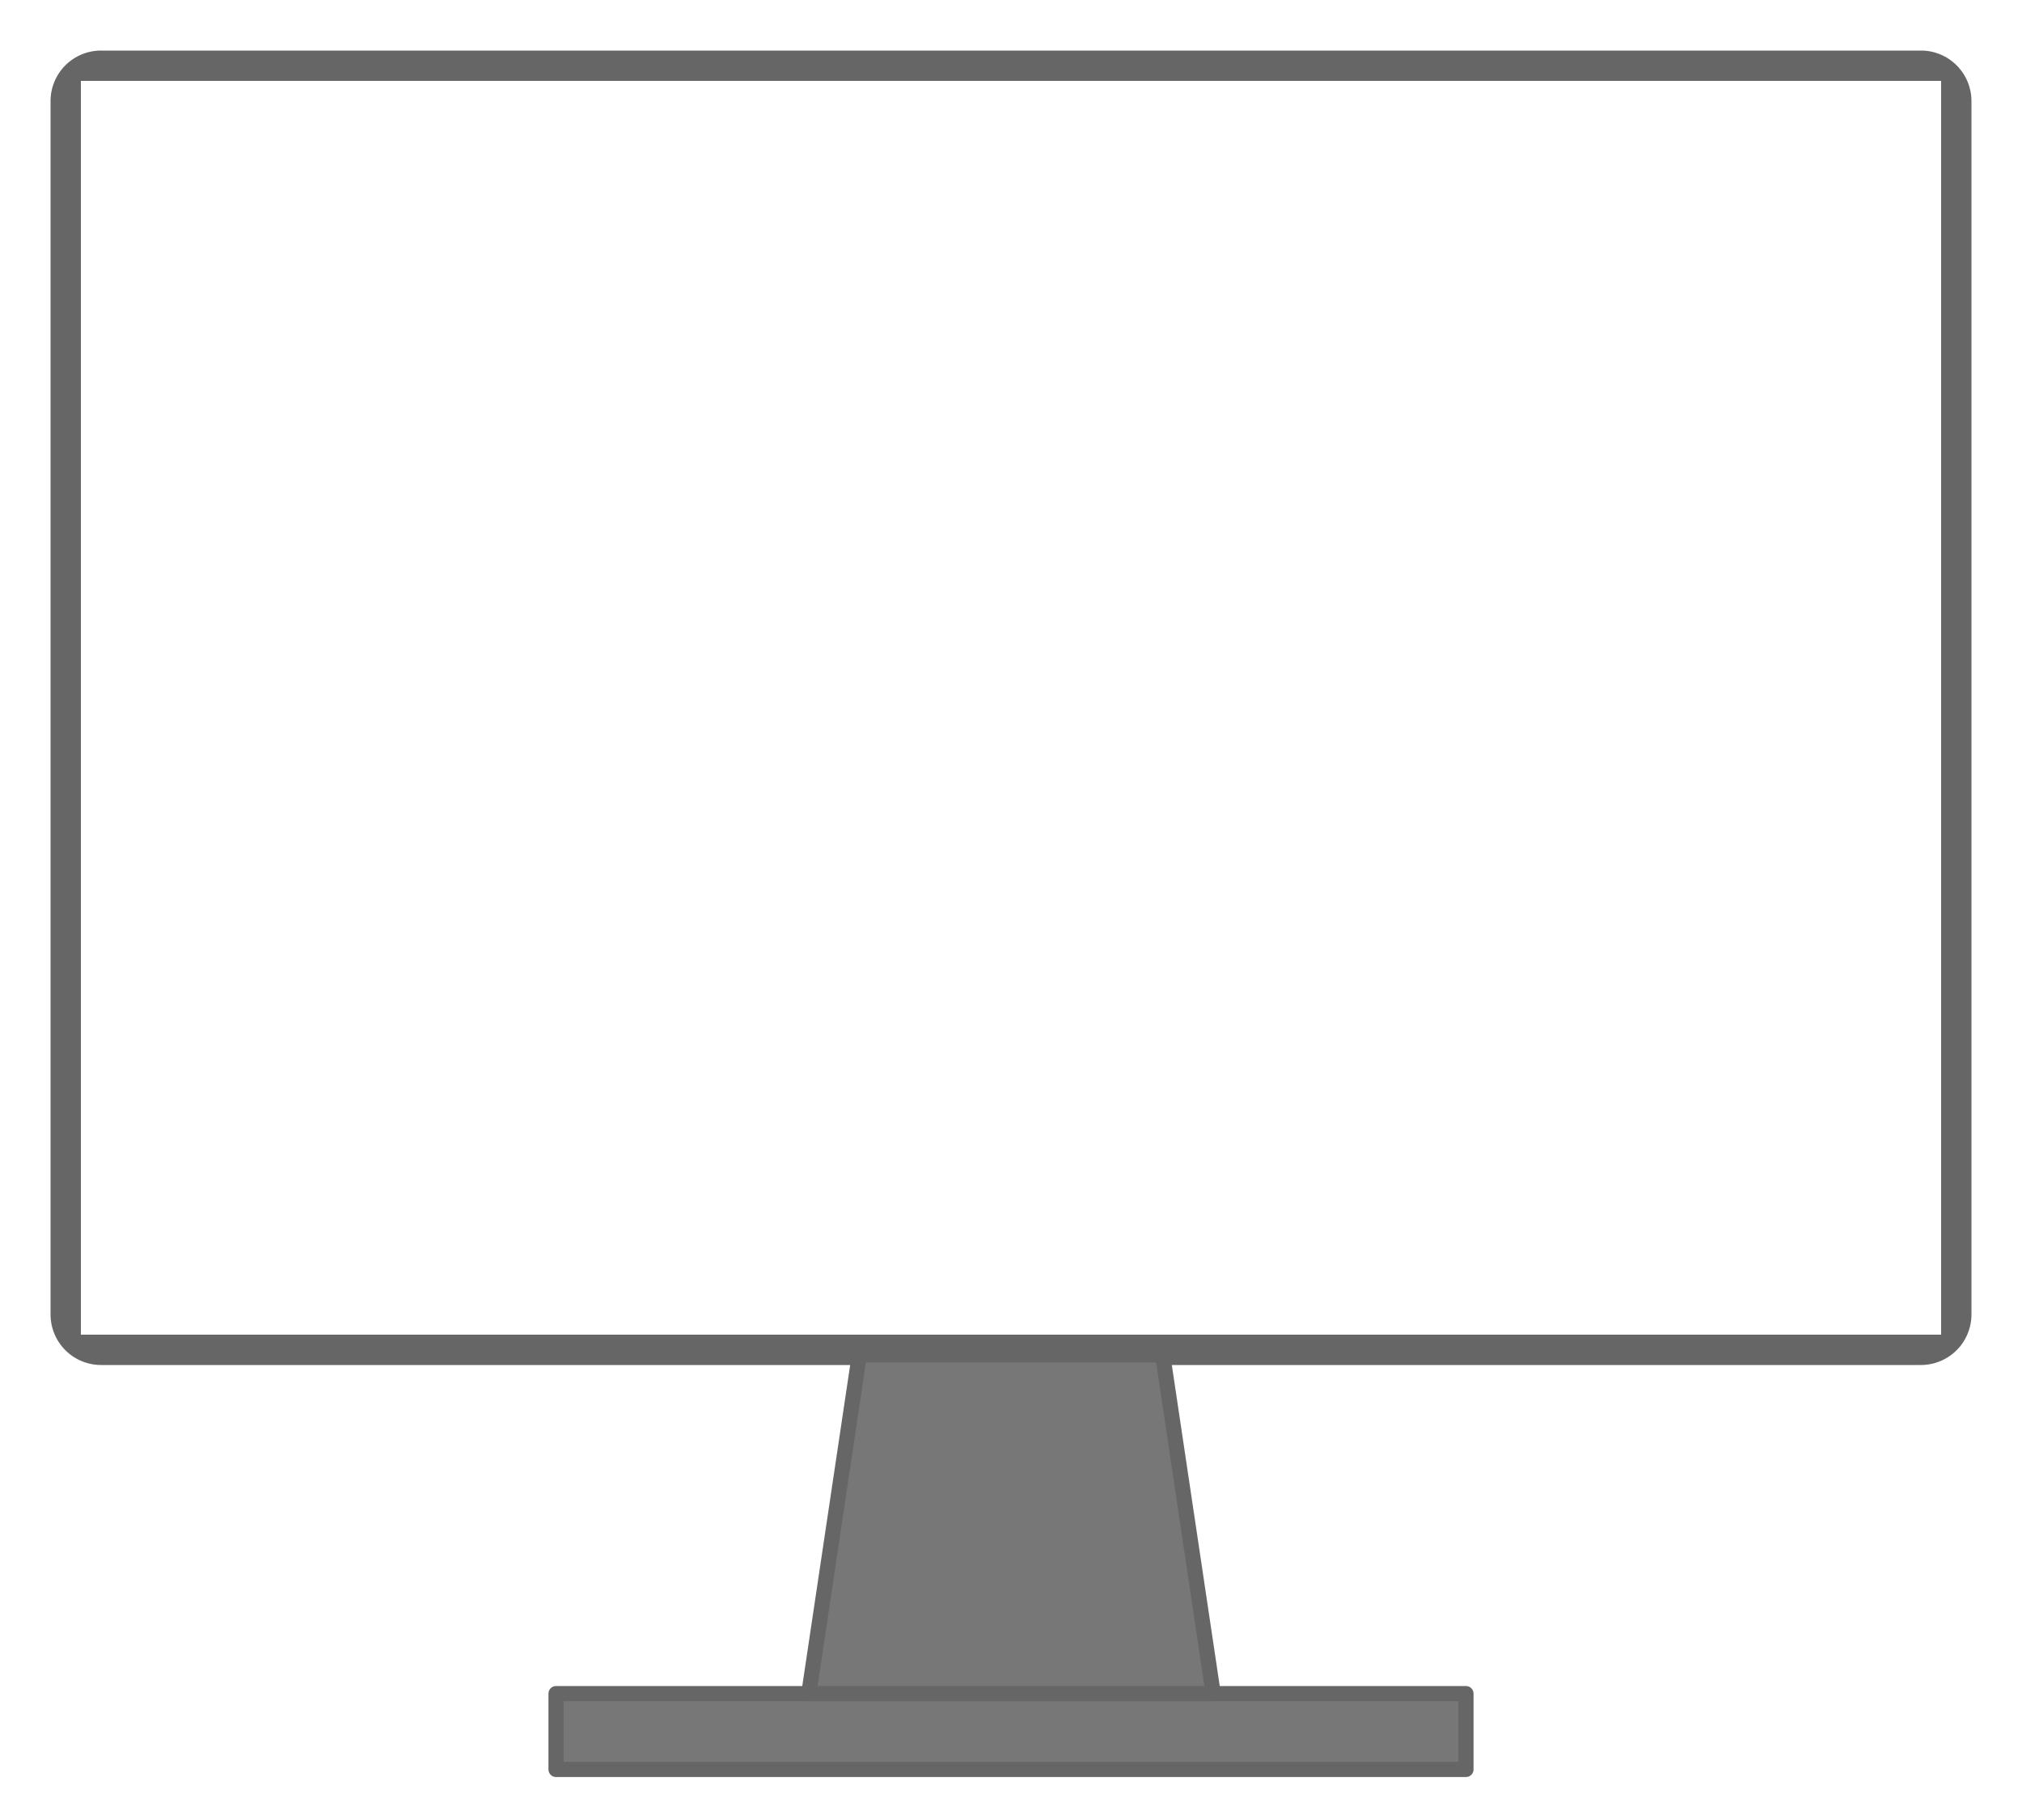
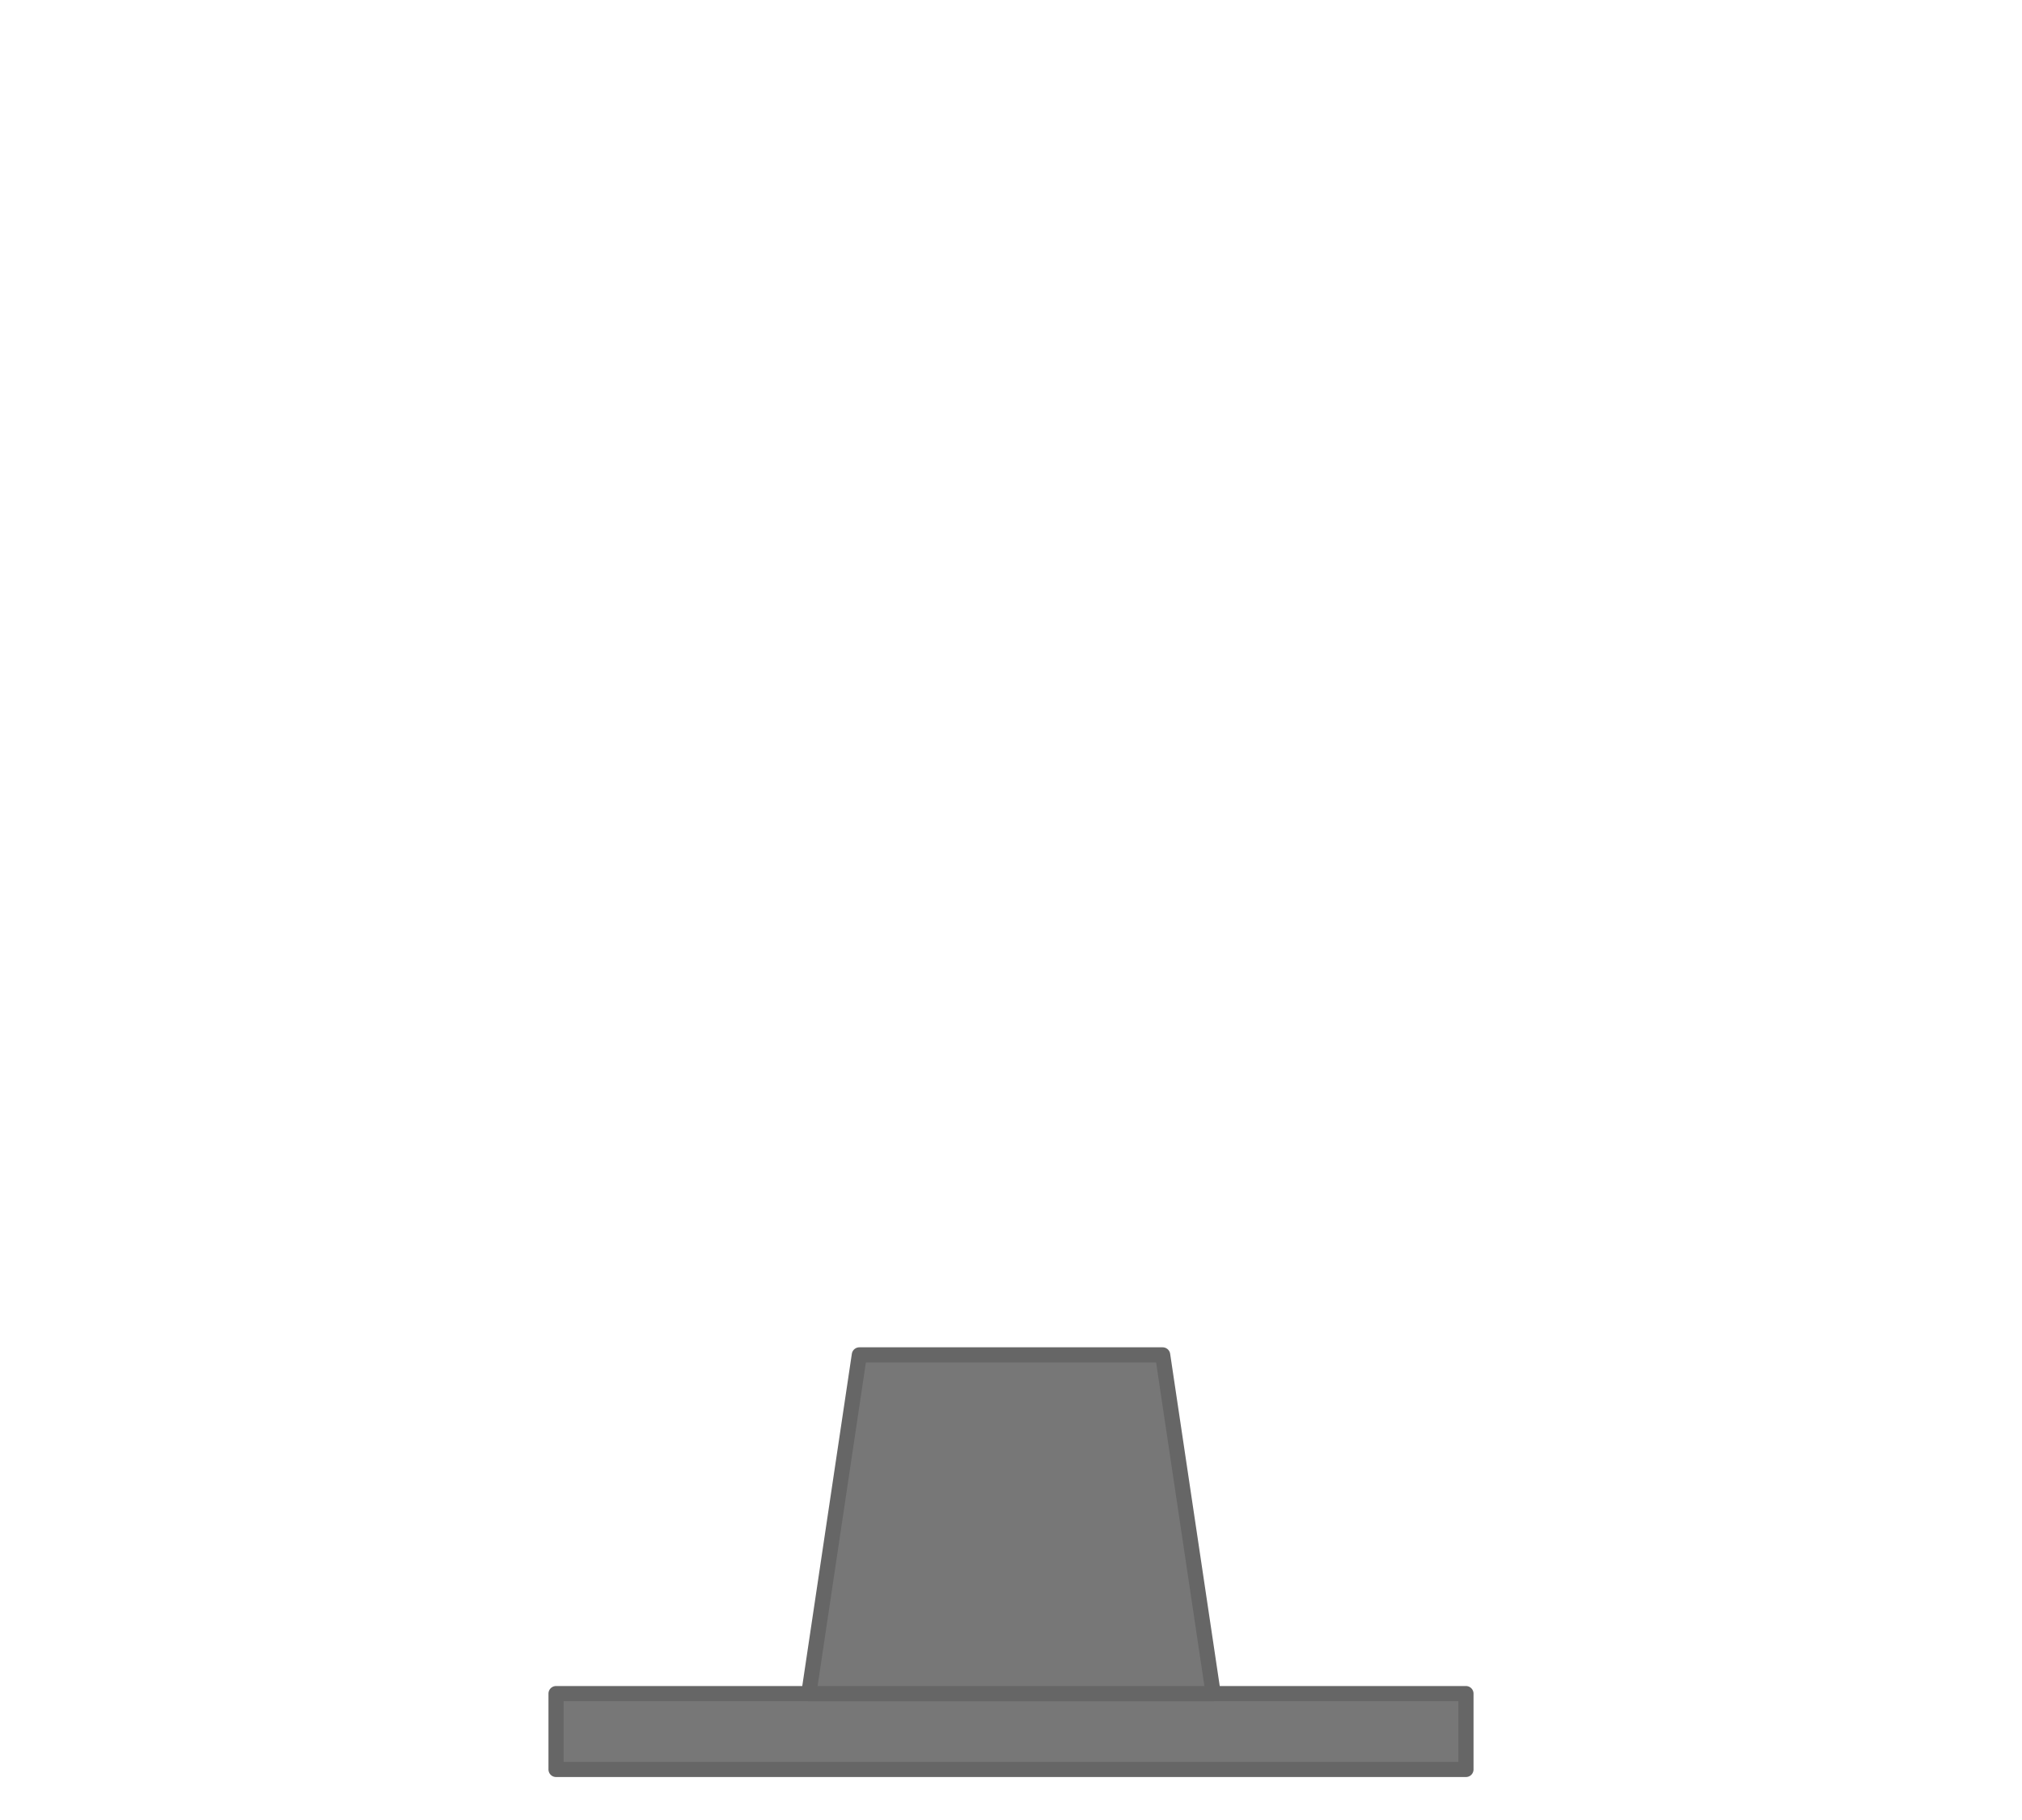
<svg xmlns="http://www.w3.org/2000/svg" version="1.0" width="100%" height="100%" viewBox="0 0 400 360">
-   <path fill="#666" d="M20 10H380a10,10 0 0,1 10,10V260a10,10 0 0,1 -10,10H20a10,10 0 0,1 -10,-10V20a10,10 0 0,1 10,-10Z        M16 16V264H384V16Z" />
  <g fill="#777" stroke="#666" stroke-width="3" stroke-linejoin="round">
    <path d="M110 350H290V335H110Z" />
    <path d="M160 335L170 268H230L240 335Z" />
  </g>
</svg>